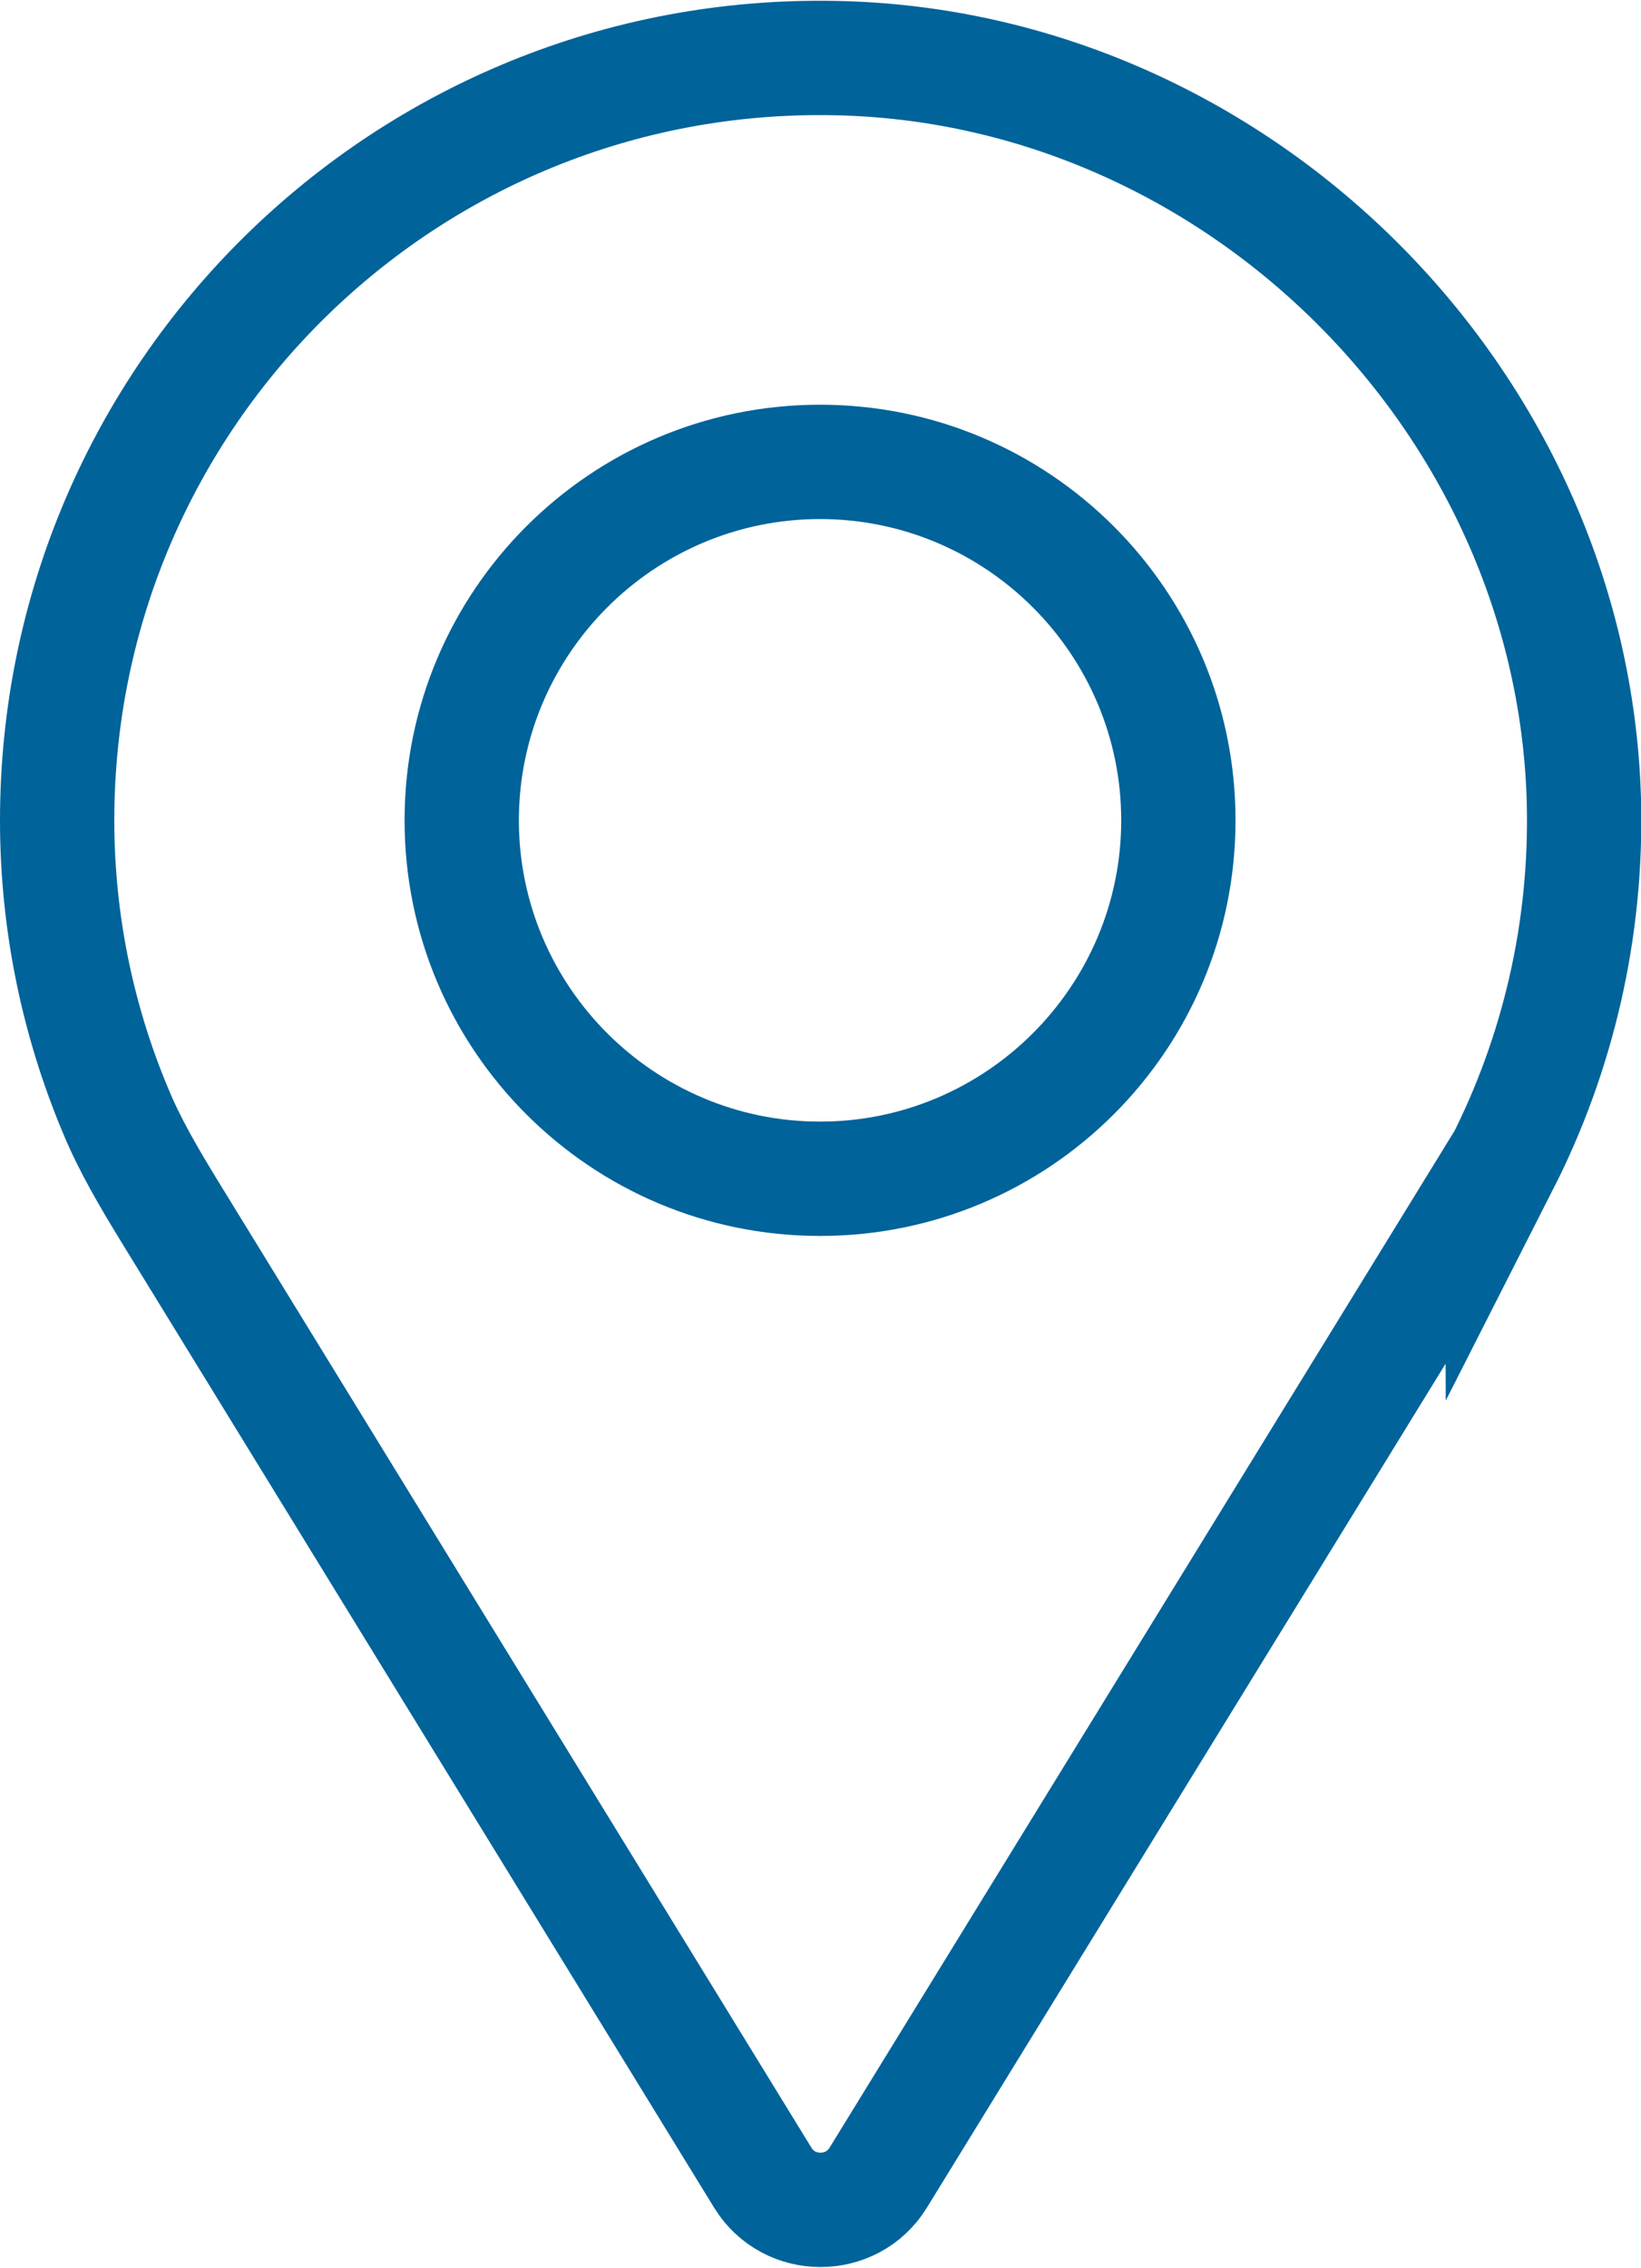
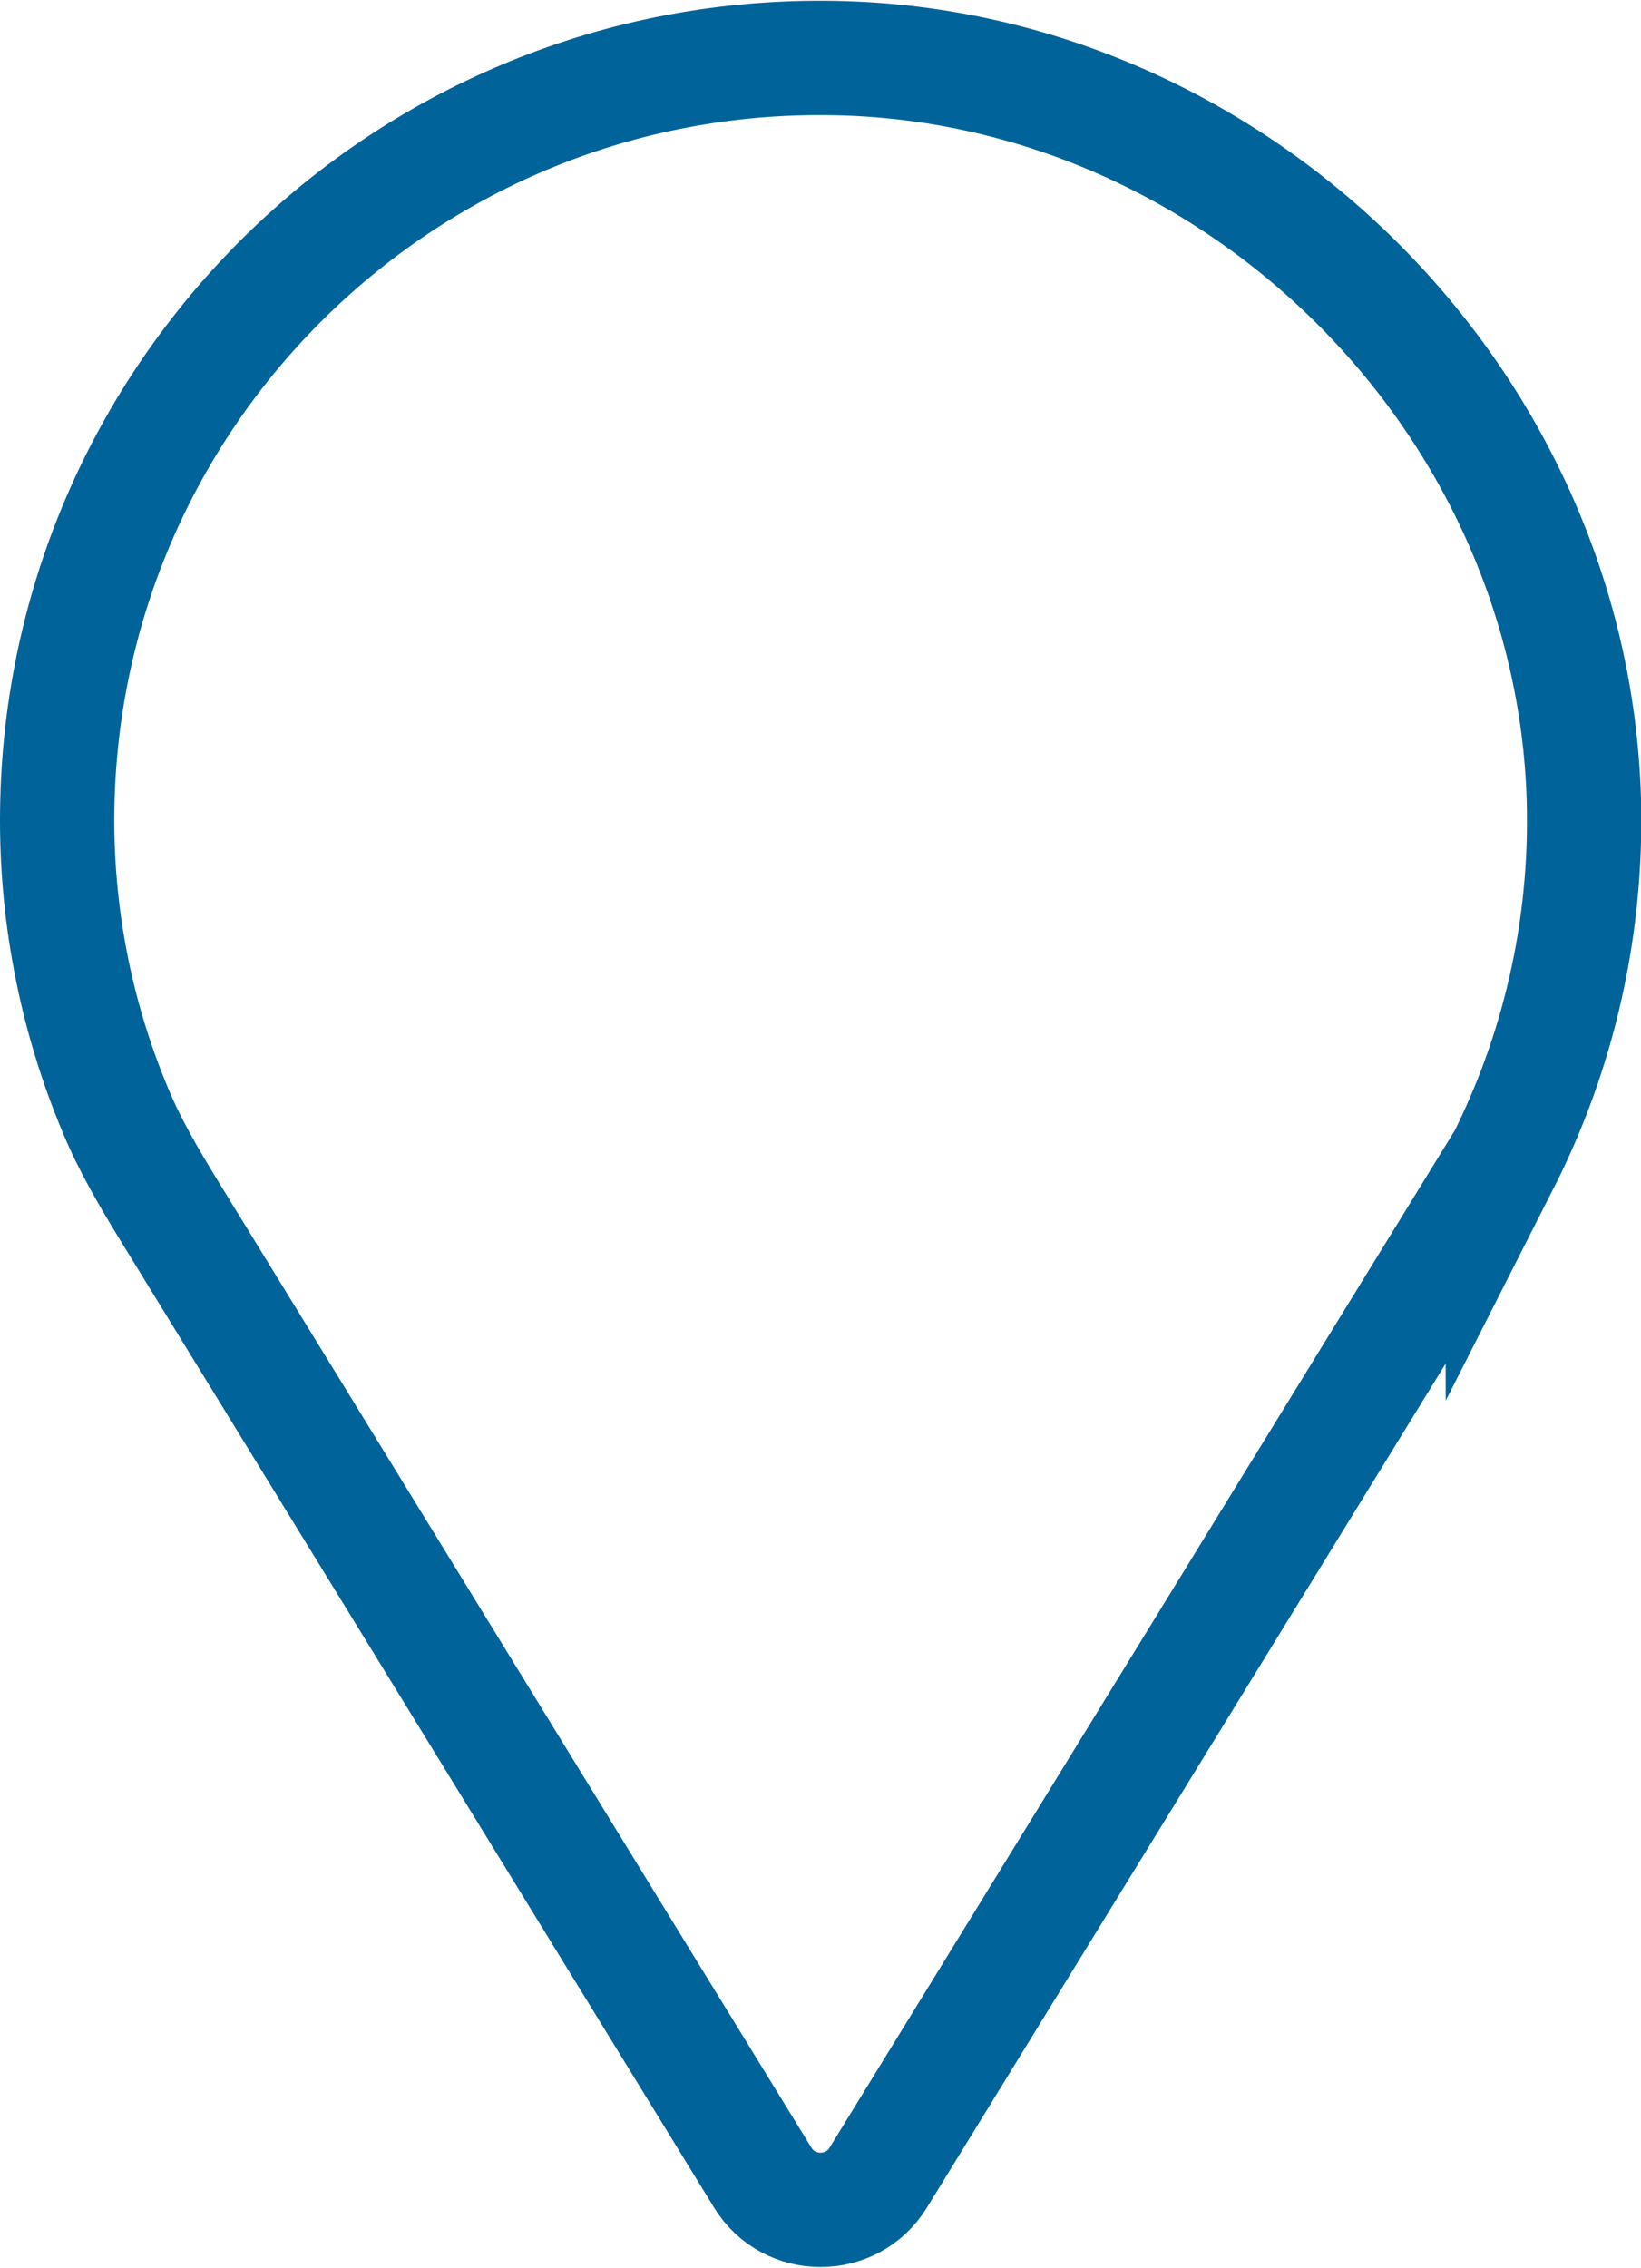
<svg xmlns="http://www.w3.org/2000/svg" id="_レイヤー_2" data-name="レイヤー 2" viewBox="0 0 18.09 24.99">
  <defs>
    <style>
      .cls-1 {
        fill: none;
        stroke: #00639A;
        stroke-miterlimit: 10;
        stroke-width: 1.26px;
      }

      .cls-2 {
        fill: #00639A;
        stroke-width: 0px;
      }
    </style>
  </defs>
  <g id="_レイヤー_1-2" data-name="レイヤー 1">
    <g>
-       <path class="cls-2" d="m9.04,5.72c1.83,0,3.32,1.49,3.32,3.32s-1.49,3.32-3.32,3.32-3.32-1.49-3.32-3.32,1.49-3.32,3.32-3.32m0-1.26c-2.53,0-4.58,2.05-4.58,4.58s2.05,4.58,4.58,4.58,4.58-2.05,4.58-4.58-2.05-4.58-4.58-4.58h0Z" />
      <path class="cls-1" d="m16.56,12.82c.61-1.2.94-2.57.9-4.01-.13-4.42-3.84-8.09-8.26-8.17C4.48.55.63,4.35.63,9.04c0,1.13.23,2.21.64,3.19.16.39.38.76.6,1.12l6.54,10.65c.29.47.98.47,1.27,0l6.88-11.19Z" />
    </g>
  </g>
</svg>